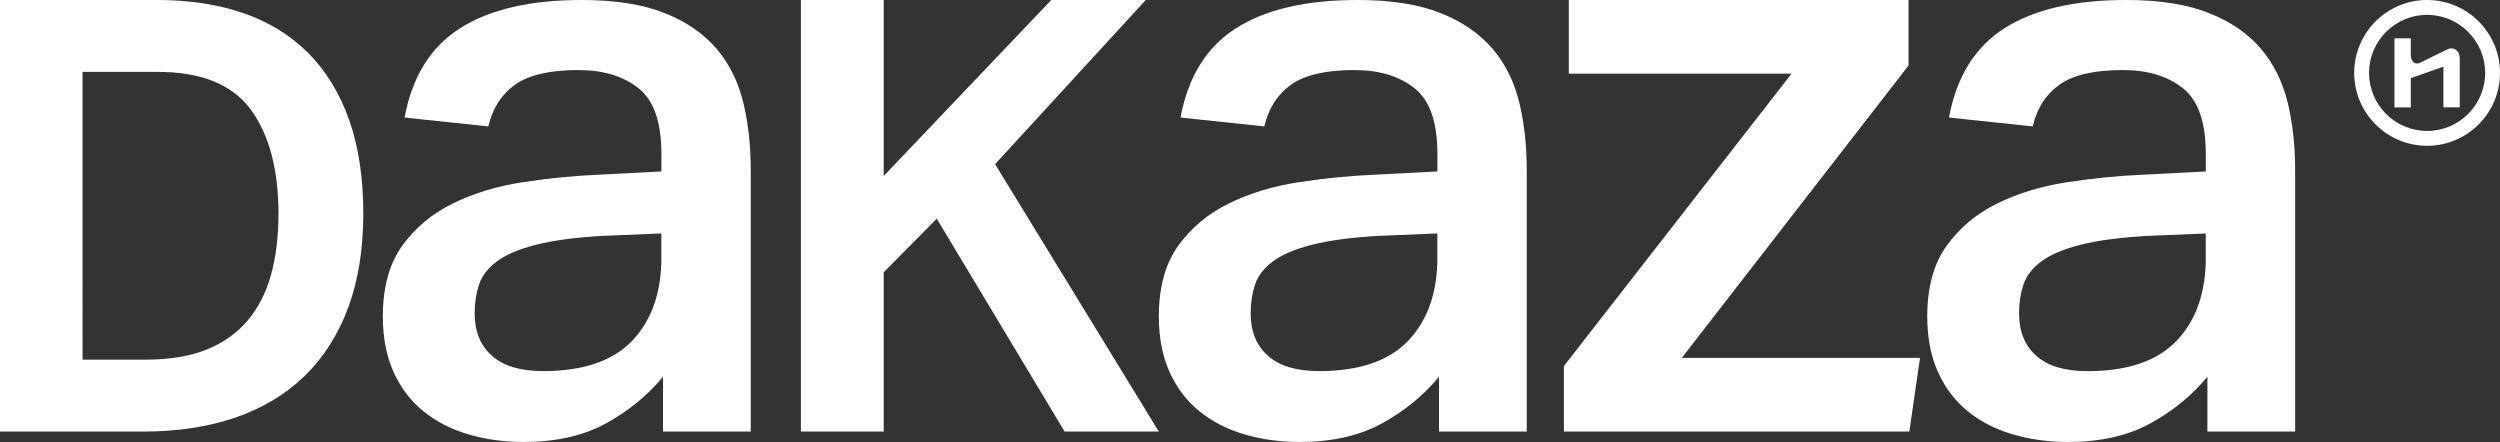
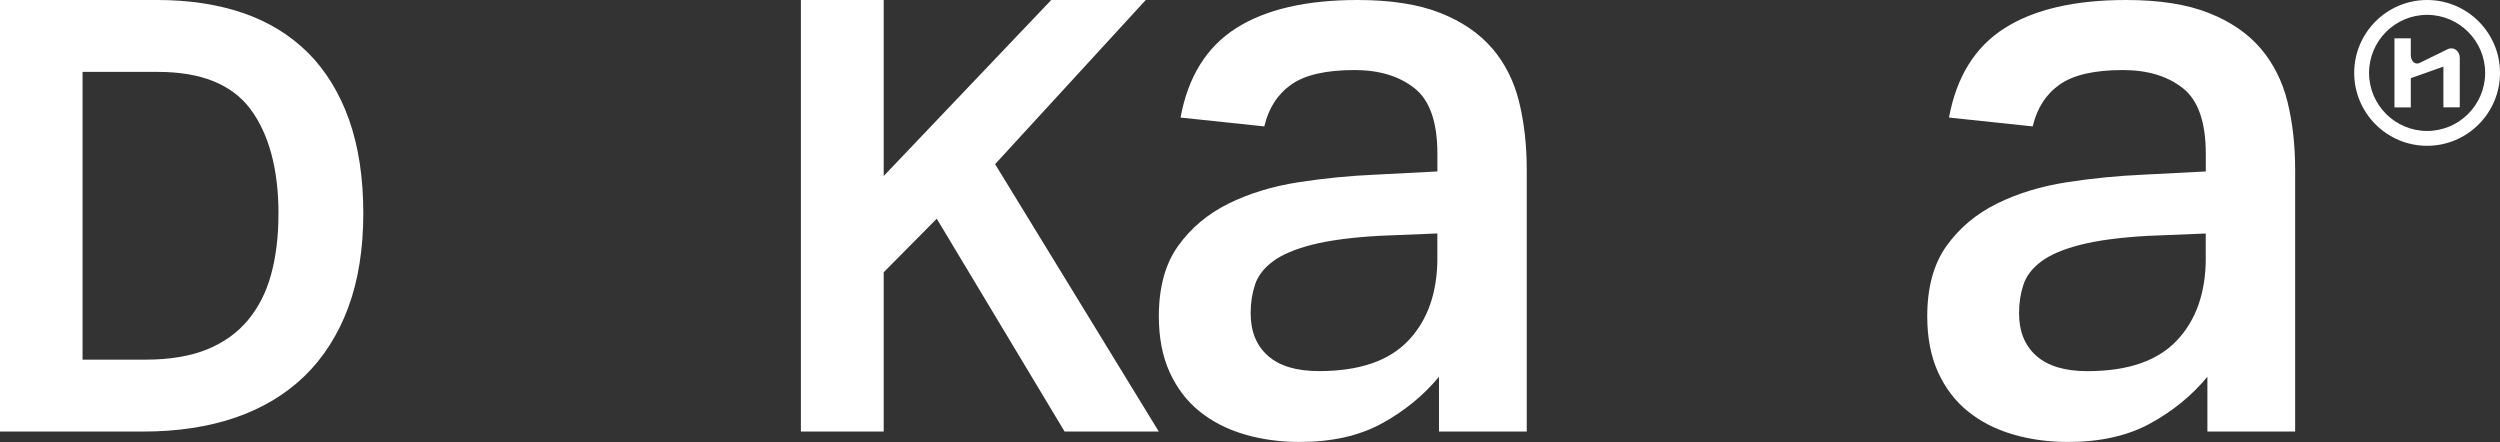
<svg xmlns="http://www.w3.org/2000/svg" id="uuid-5aa7e4ce-44a4-404d-9315-e64578a67aed" width="500" height="88.4" viewBox="0 0 500 88.4">
  <rect x="0" y="0" width="500" height="88.4" fill="#333333" stroke="none" />
  <defs>
    <style>.uuid-3da427a7-ab36-4a96-8e73-93a31d86cf51{fill:#fff;stroke-width:0px;}</style>
  </defs>
  <path class="uuid-3da427a7-ab36-4a96-8e73-93a31d86cf51" d="m61.61,10.57c-3.56-3.56-7.95-6.24-13.03-7.98C43.54.87,37.79,0,31.5,0H0v86.31h28.68c6.77,0,12.93-.93,18.32-2.77,5.43-1.85,10.11-4.65,13.9-8.32,3.79-3.67,6.73-8.29,8.75-13.72,2-5.4,3.01-11.73,3.01-18.82s-.95-13.36-2.83-18.68c-1.89-5.35-4.66-9.87-8.21-13.43m-5.93,32.23c0,4.5-.5,8.6-1.49,12.18-.97,3.52-2.54,6.58-4.66,9.11-2.11,2.51-4.85,4.46-8.15,5.8-3.34,1.35-7.46,2.04-12.23,2.04h-12.65V14.38h15.12c8.53,0,14.72,2.48,18.41,7.38,3.75,5,5.66,12.08,5.66,21.05" />
-   <path class="uuid-3da427a7-ab36-4a96-8e73-93a31d86cf51" d="m143.23,9.66c-2.58-3-6.04-5.37-10.39-7.08C128.5.86,122.99,0,116.34,0,106.04,0,97.93,1.88,92.03,5.64c-5.91,3.76-9.61,9.72-11.11,17.87l16.74,1.77c.86-3.65,2.66-6.44,5.39-8.37,2.74-1.93,6.95-2.9,12.64-2.9,4.94,0,8.94,1.21,12,3.62,3.06,2.41,4.59,6.79,4.59,13.12v3.54l-12.4.64c-5.15.22-10.31.73-15.46,1.53-5.15.8-9.8,2.23-13.93,4.27-4.13,2.04-7.49,4.86-10.06,8.45-2.58,3.6-3.86,8.29-3.86,14.09,0,4.29.73,8.03,2.17,11.19,1.45,3.17,3.43,5.77,5.96,7.81,2.52,2.04,5.5,3.57,8.94,4.59,3.44,1.02,7.14,1.53,11.11,1.53,6.44,0,11.91-1.23,16.42-3.7,4.51-2.47,8.32-5.58,11.43-9.34v10.95h17.55v-52.33c0-4.94-.51-9.47-1.53-13.61-1.02-4.13-2.82-7.7-5.39-10.71m-10.95,41.86c0,6.98-1.93,12.51-5.8,16.59-3.86,4.08-9.82,6.12-17.87,6.12-4.51,0-7.92-1.02-10.22-3.06-2.31-2.04-3.46-4.88-3.46-8.53,0-2.04.29-3.94.88-5.72.59-1.77,1.8-3.33,3.62-4.67,1.82-1.34,4.43-2.44,7.81-3.3,3.38-.86,7.81-1.45,13.28-1.77l11.75-.48v4.83Z" />
  <polygon class="uuid-3da427a7-ab36-4a96-8e73-93a31d86cf51" points="229.15 0 210.25 0 176.74 35.2 176.74 0 160.18 0 160.18 86.31 176.74 86.31 176.74 54.45 187.35 43.74 212.92 86.31 231.76 86.31 199.02 32.83 229.15 0" />
  <path class="uuid-3da427a7-ab36-4a96-8e73-93a31d86cf51" d="m298.42,9.66c-2.58-3-6.04-5.37-10.39-7.08C283.68.86,278.18,0,271.53,0c-10.3,0-18.41,1.88-24.31,5.64-5.91,3.76-9.61,9.72-11.11,17.87l16.75,1.77c.86-3.65,2.66-6.44,5.39-8.37,2.74-1.93,6.95-2.9,12.64-2.9,4.94,0,8.94,1.21,12,3.62,3.06,2.41,4.59,6.79,4.59,13.12v3.54l-12.4.64c-5.15.22-10.31.73-15.46,1.53-5.15.8-9.8,2.23-13.93,4.27-4.13,2.04-7.49,4.86-10.06,8.45-2.58,3.6-3.86,8.29-3.86,14.09,0,4.29.73,8.03,2.17,11.19,1.45,3.17,3.43,5.77,5.96,7.81,2.52,2.04,5.5,3.57,8.94,4.59,3.44,1.02,7.14,1.53,11.11,1.53,6.44,0,11.91-1.23,16.42-3.7,4.51-2.47,8.32-5.58,11.43-9.34v10.95h17.55v-52.33c0-4.94-.51-9.47-1.53-13.61-1.02-4.13-2.82-7.7-5.39-10.71m-10.95,41.86c0,6.98-1.93,12.51-5.8,16.59-3.86,4.08-9.82,6.12-17.87,6.12-4.51,0-7.92-1.02-10.22-3.06-2.31-2.04-3.46-4.88-3.46-8.53,0-2.04.29-3.94.88-5.72.59-1.77,1.8-3.33,3.62-4.67,1.82-1.34,4.43-2.44,7.81-3.3,3.38-.86,7.81-1.45,13.28-1.77l11.75-.48v4.83Z" />
-   <polygon class="uuid-3da427a7-ab36-4a96-8e73-93a31d86cf51" points="381.71 13.1 381.71 0 313.76 0 313.76 14.74 358.3 14.74 312.78 73.21 312.78 86.31 381.87 86.31 384 71.57 336.36 71.57 381.71 13.1" />
  <path class="uuid-3da427a7-ab36-4a96-8e73-93a31d86cf51" d="m457.5,20.37c-1.02-4.13-2.82-7.7-5.39-10.71-2.58-3-6.04-5.37-10.39-7.08C437.37.86,431.87,0,425.22,0c-10.3,0-18.41,1.88-24.31,5.64-5.91,3.76-9.61,9.72-11.11,17.87l16.74,1.77c.86-3.65,2.66-6.44,5.39-8.37,2.74-1.93,6.95-2.9,12.64-2.9,4.94,0,8.94,1.21,12,3.62,3.06,2.41,4.59,6.79,4.59,13.12v3.54l-12.4.64c-5.15.22-10.31.73-15.46,1.53-5.15.8-9.8,2.23-13.93,4.27-4.13,2.04-7.49,4.86-10.06,8.45-2.58,3.6-3.86,8.29-3.86,14.09,0,4.29.73,8.03,2.17,11.19,1.45,3.17,3.43,5.77,5.96,7.81,2.52,2.04,5.5,3.57,8.94,4.59,3.44,1.02,7.14,1.53,11.11,1.53,6.44,0,11.91-1.23,16.42-3.7,4.51-2.47,8.32-5.58,11.43-9.34v10.95h17.55v-52.33c0-4.94-.51-9.47-1.53-13.61m-16.34,31.16c0,6.98-1.93,12.51-5.8,16.59-3.86,4.08-9.82,6.12-17.87,6.12-4.51,0-7.92-1.02-10.22-3.06-2.31-2.04-3.46-4.88-3.46-8.53,0-2.04.29-3.94.88-5.72.59-1.77,1.8-3.33,3.62-4.67,1.82-1.34,4.43-2.44,7.81-3.3,3.38-.86,7.81-1.45,13.28-1.77l11.75-.48v4.83Z" />
  <path class="uuid-3da427a7-ab36-4a96-8e73-93a31d86cf51" d="m485.42,29.16c-8.04,0-14.58-6.54-14.58-14.58s6.54-14.58,14.58-14.58,14.58,6.54,14.58,14.58-6.54,14.58-14.58,14.58m0-26.19c-6.4,0-11.61,5.21-11.61,11.61s5.21,11.61,11.61,11.61,11.61-5.21,11.61-11.61-5.21-11.61-11.61-11.61" />
  <path class="uuid-3da427a7-ab36-4a96-8e73-93a31d86cf51" d="m491.14,9.94c-.44-.3-.96-.36-1.5-.15l-5.79,2.83c-.38.14-.72.11-1.03-.1-.41-.29-.68-.89-.66-1.5v-3.35h-3.27v13.81h3.27v-5.85l6.52-2.31v8.15h3.27v-9.94c0-.63-.32-1.26-.81-1.6" />
</svg>